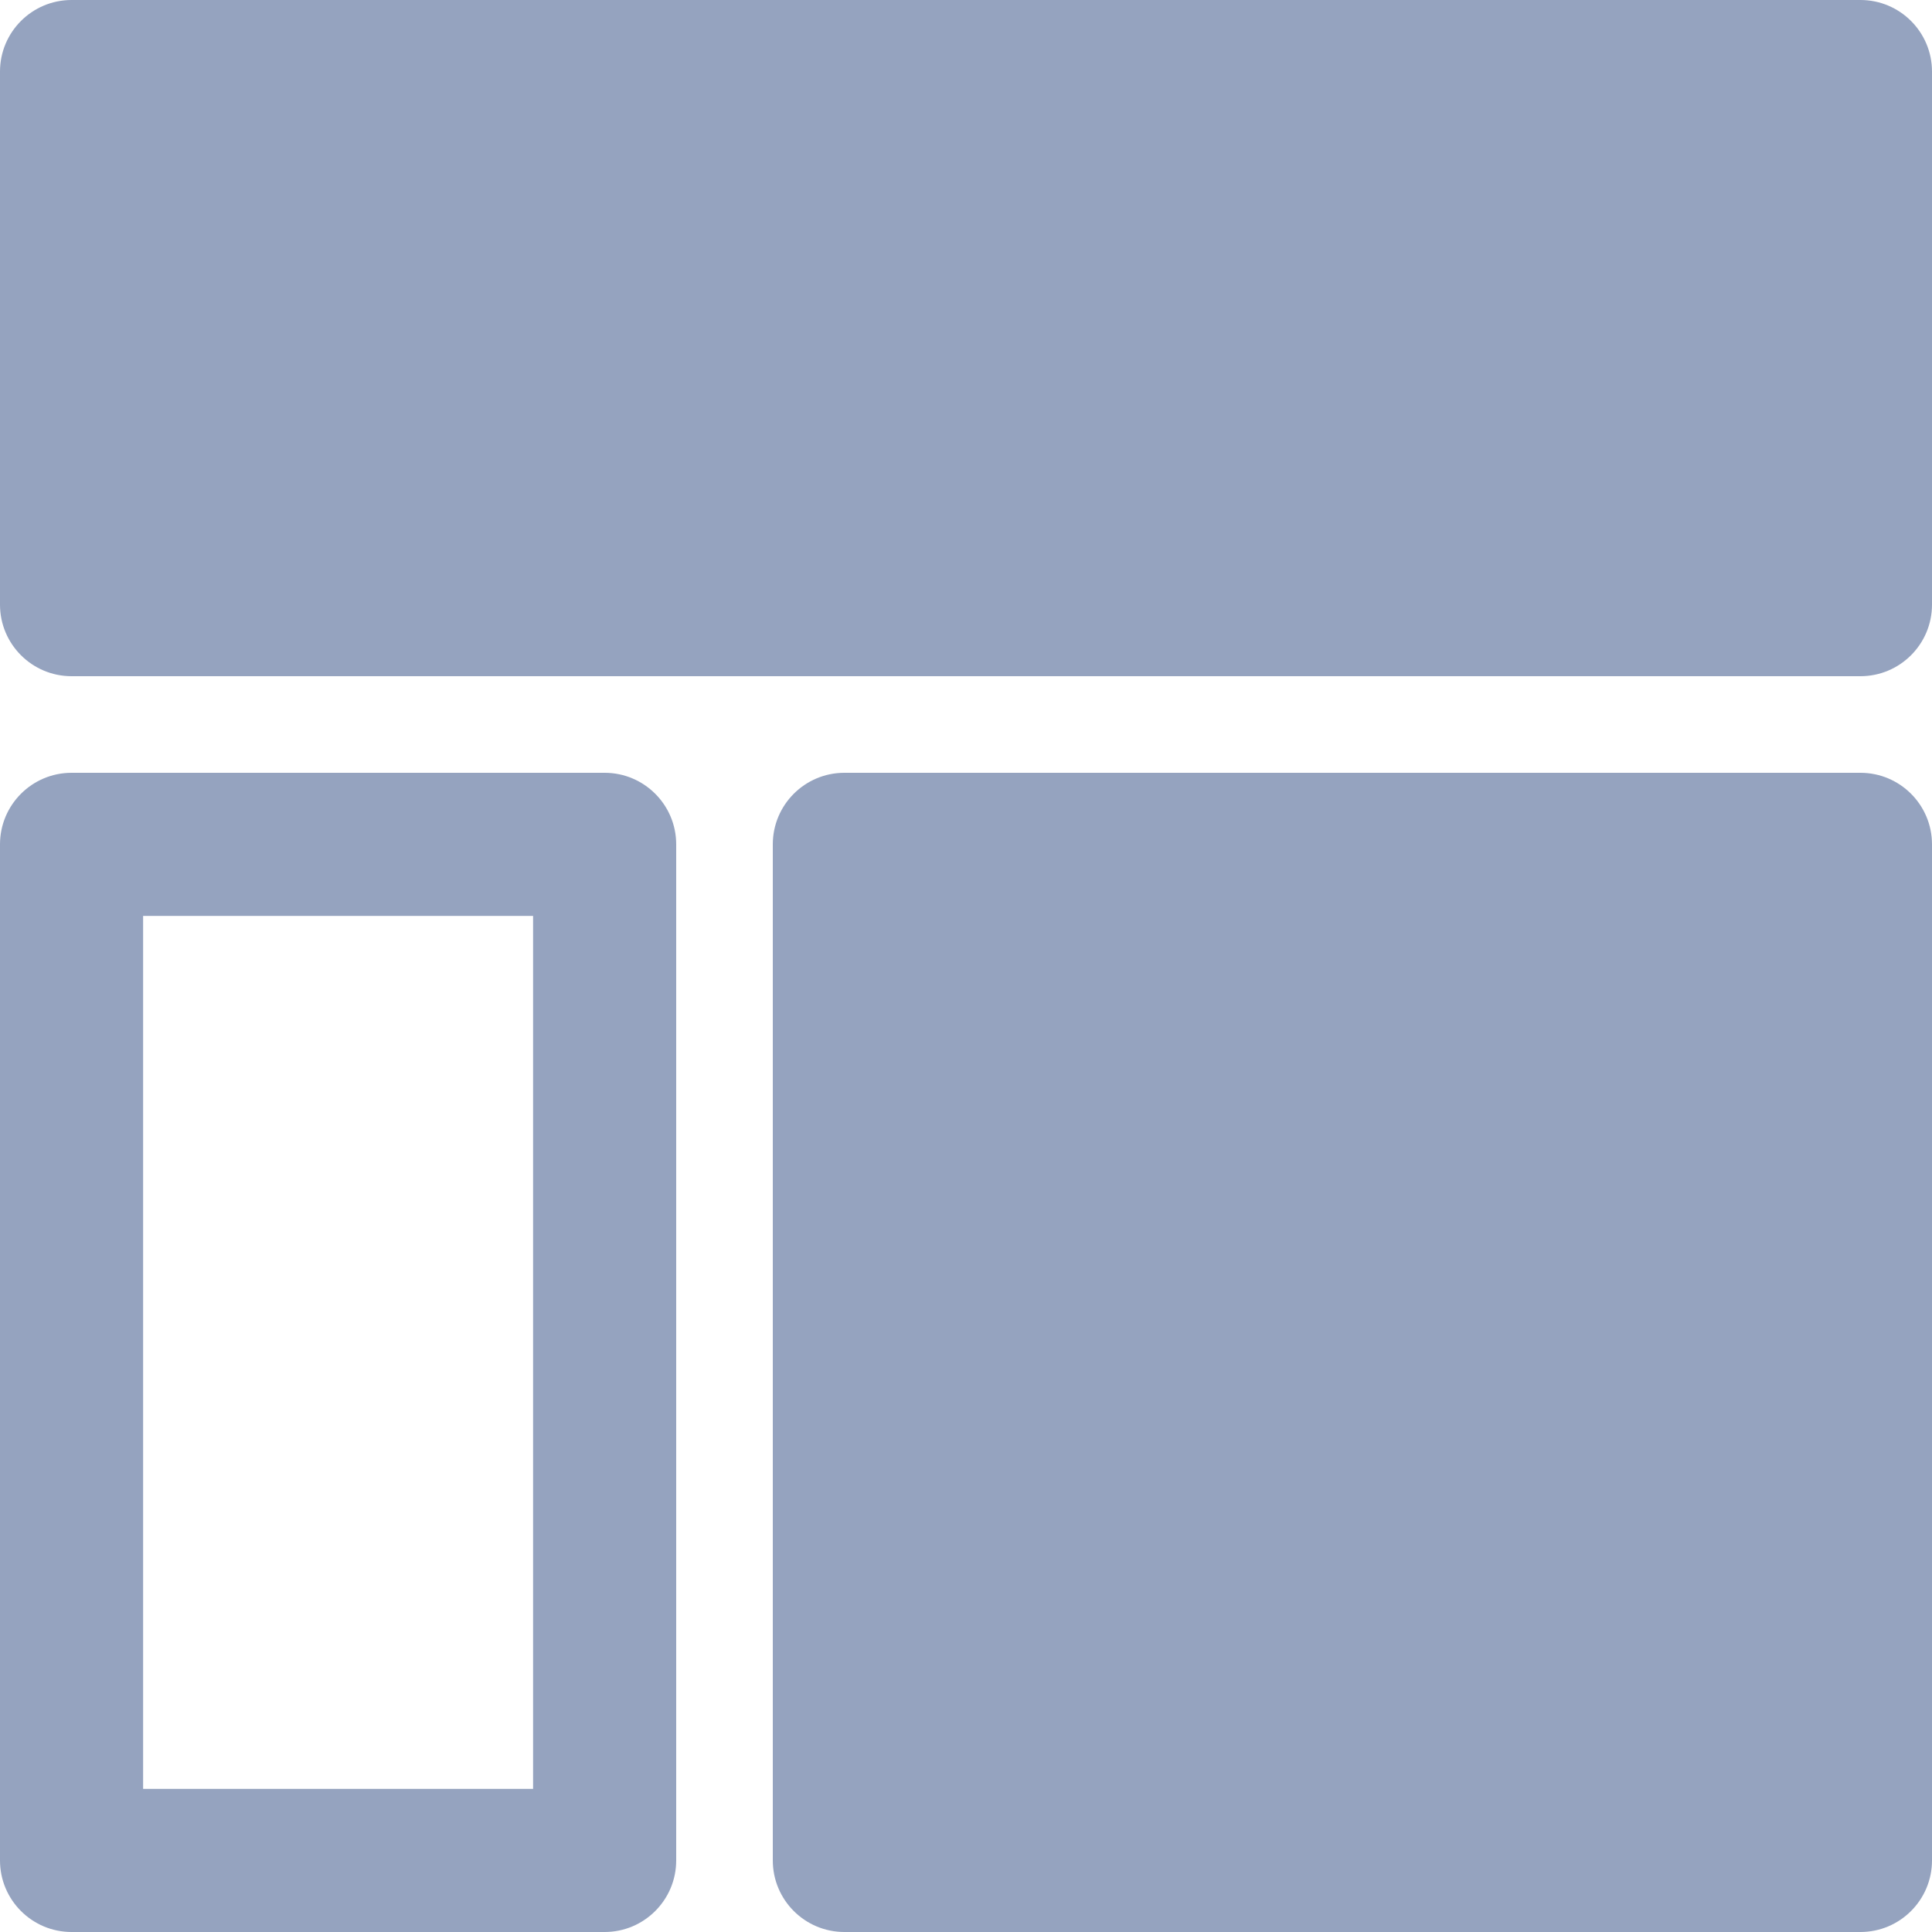
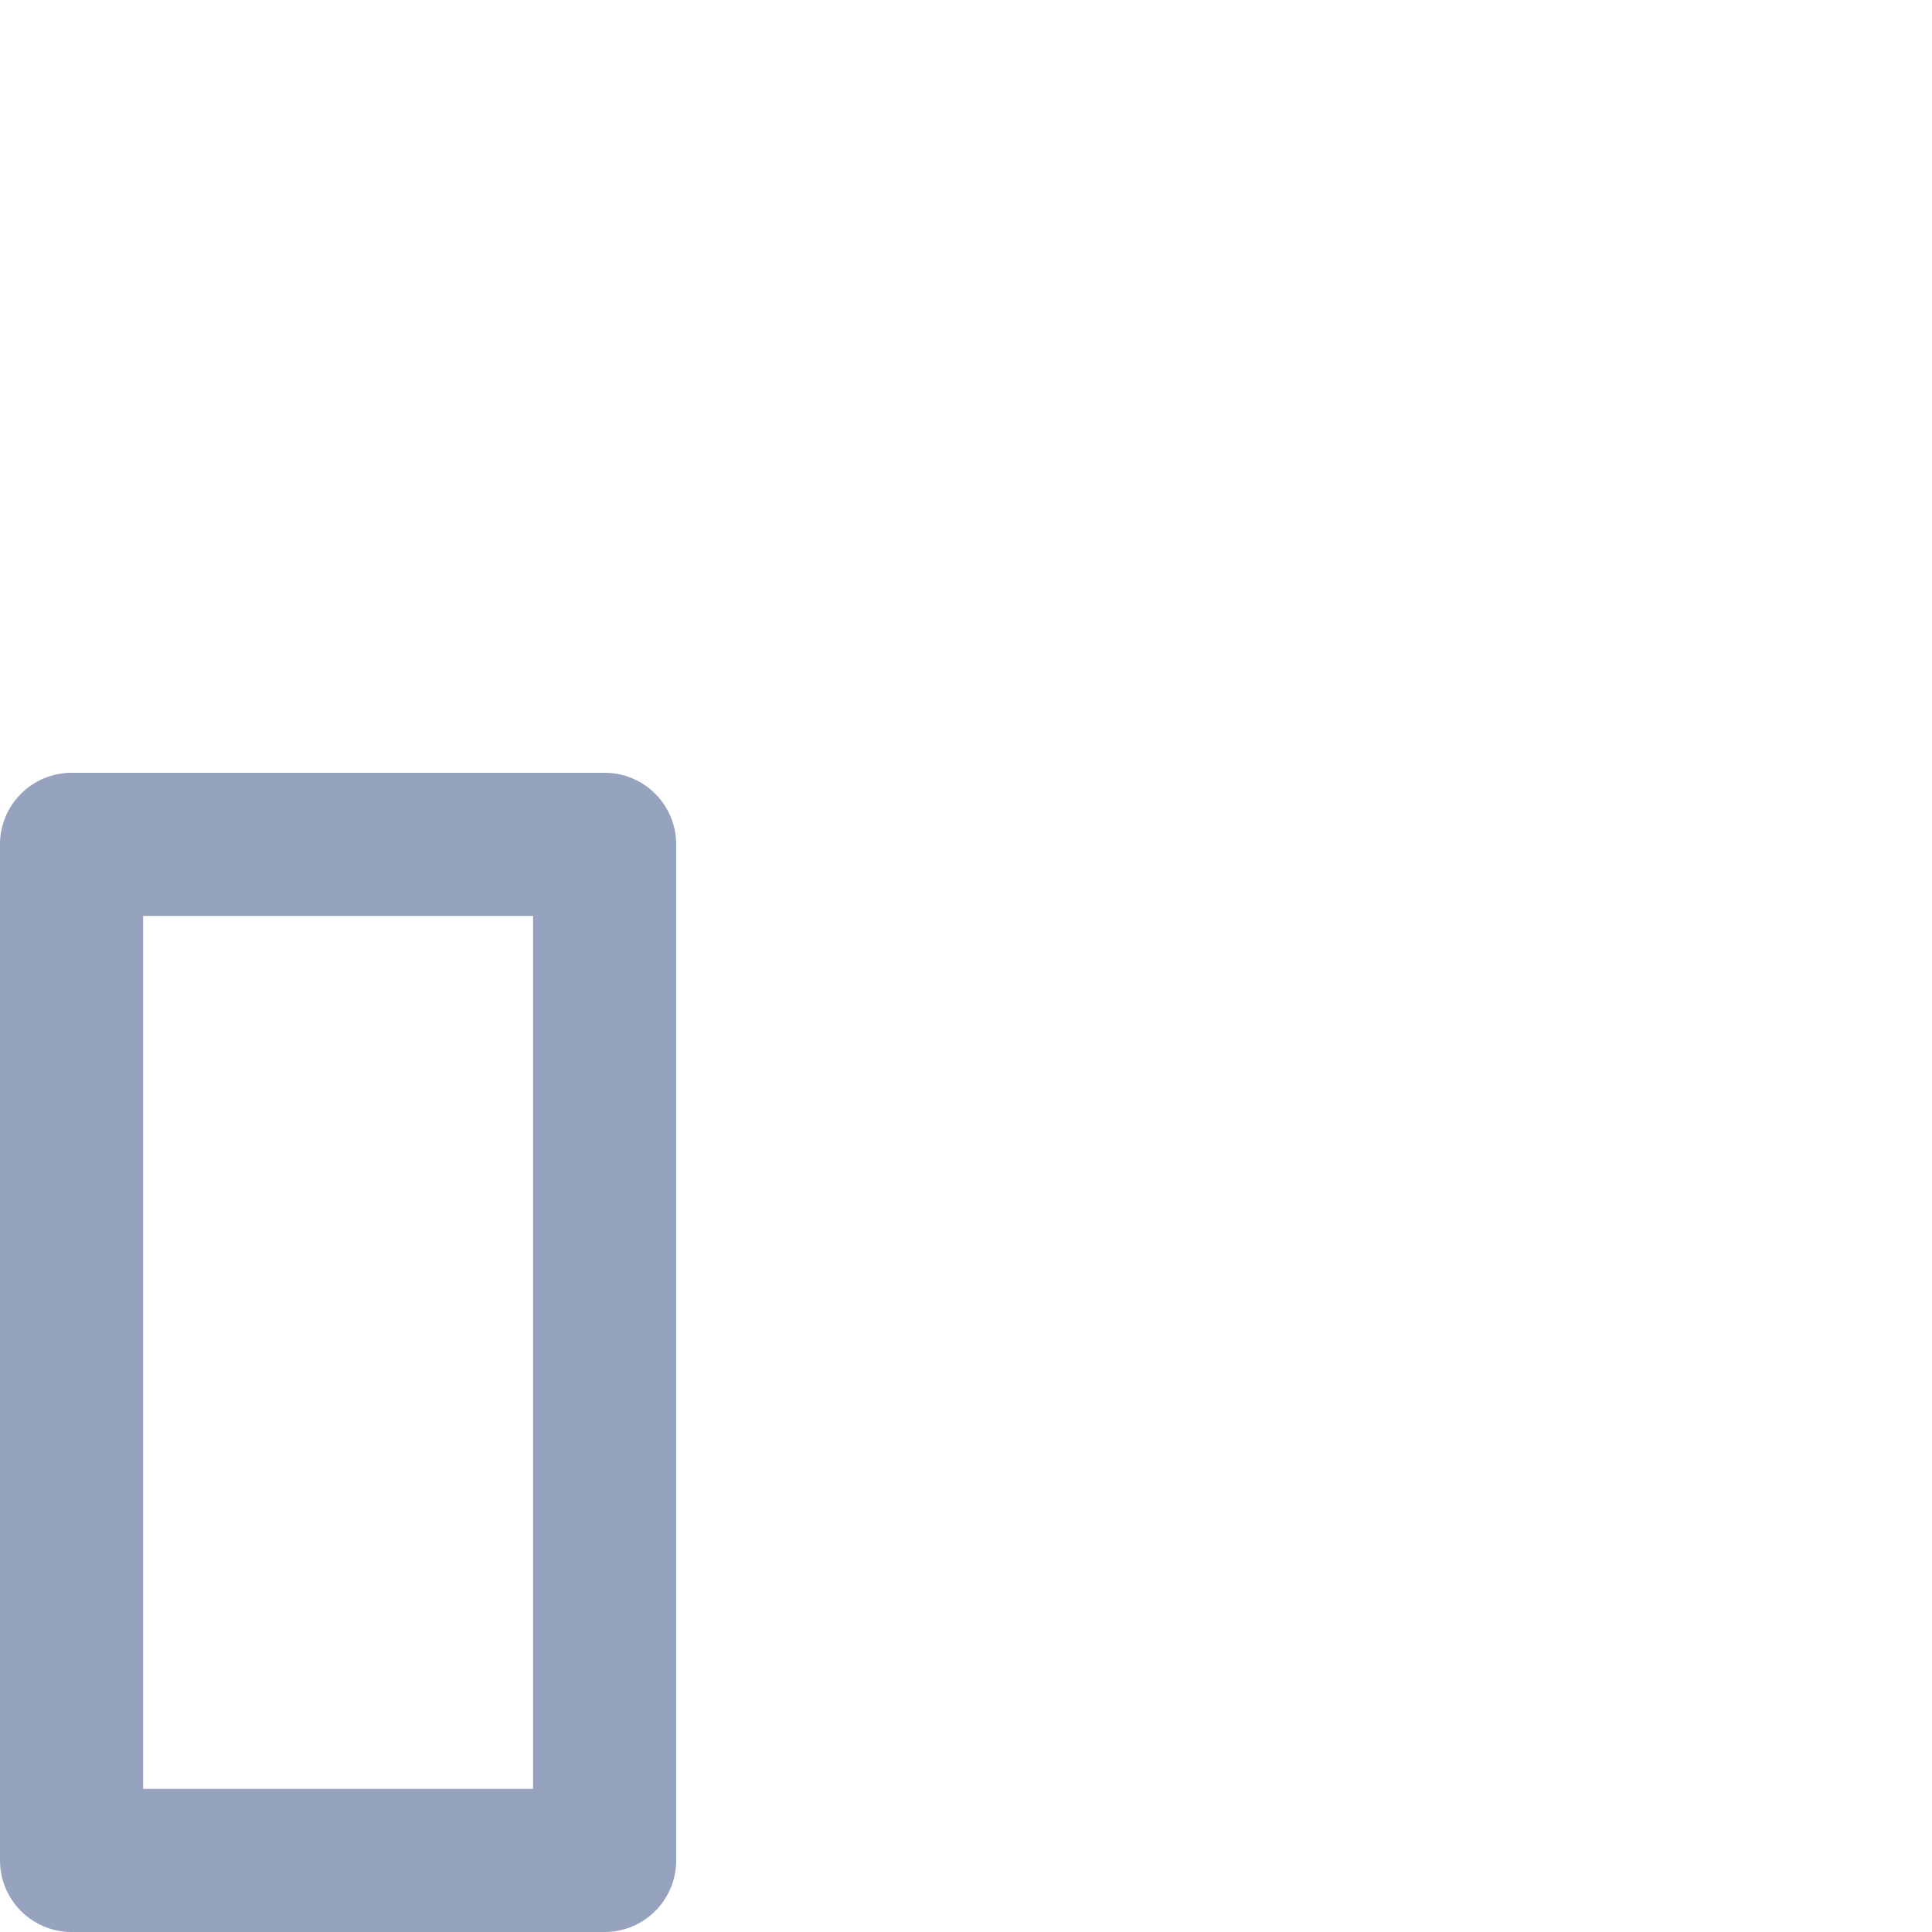
<svg xmlns="http://www.w3.org/2000/svg" width="27px" height="27px" viewBox="0 0 27 27" version="1.1">
  <title>04A64774-B33A-4338-8092-D83F51BBE8C1</title>
  <g id="Welcome-dashboard---v1" stroke="none" stroke-width="1" fill="none" fill-rule="evenodd">
    <g id="Pandora-FMS---Tactical-view-v4" transform="translate(-1218, -1942)" fill="#95A3BF">
      <g id="Log-storage" transform="translate(1102, 1739)">
        <g id="Card-1/8" transform="translate(49, 203)">
          <g id="Module-template" transform="translate(67, 0)">
-             <path d="M1,0 L26,0 C26.552,-1.01453063e-16 27,0.448 27,1 L27,8.45 C27,9.002 26.552,9.45 26,9.45 L1,9.45 C0.448,9.45 6.76353751e-17,9.002 0,8.45 L0,1 C-6.76353751e-17,0.448 0.448,1.01453063e-16 1,0 Z M11.8,10.8 L26,10.8 C26.552,10.8 27,11.248 27,11.8 L27,26 C27,26.552 26.552,27 26,27 L11.8,27 C11.248,27 10.8,26.552 10.8,26 L10.8,11.8 C10.8,11.248 11.248,10.8 11.8,10.8 Z" id="Rectangle-2" />
            <path d="M8.45,10.8 C9.002,10.8 9.45,11.248 9.45,11.8 L9.45,26 C9.45,26.552 9.002,27 8.45,27 L1,27 C0.448,27 0,26.552 0,26 L0,11.8 C0,11.248 0.448,10.8 1,10.8 L8.45,10.8 Z M7.45,12.8 L2,12.8 L2,25 L7.45,25 L7.45,12.8 Z" id="Rectangle" fill-rule="nonzero" />
          </g>
        </g>
      </g>
    </g>
  </g>
</svg>